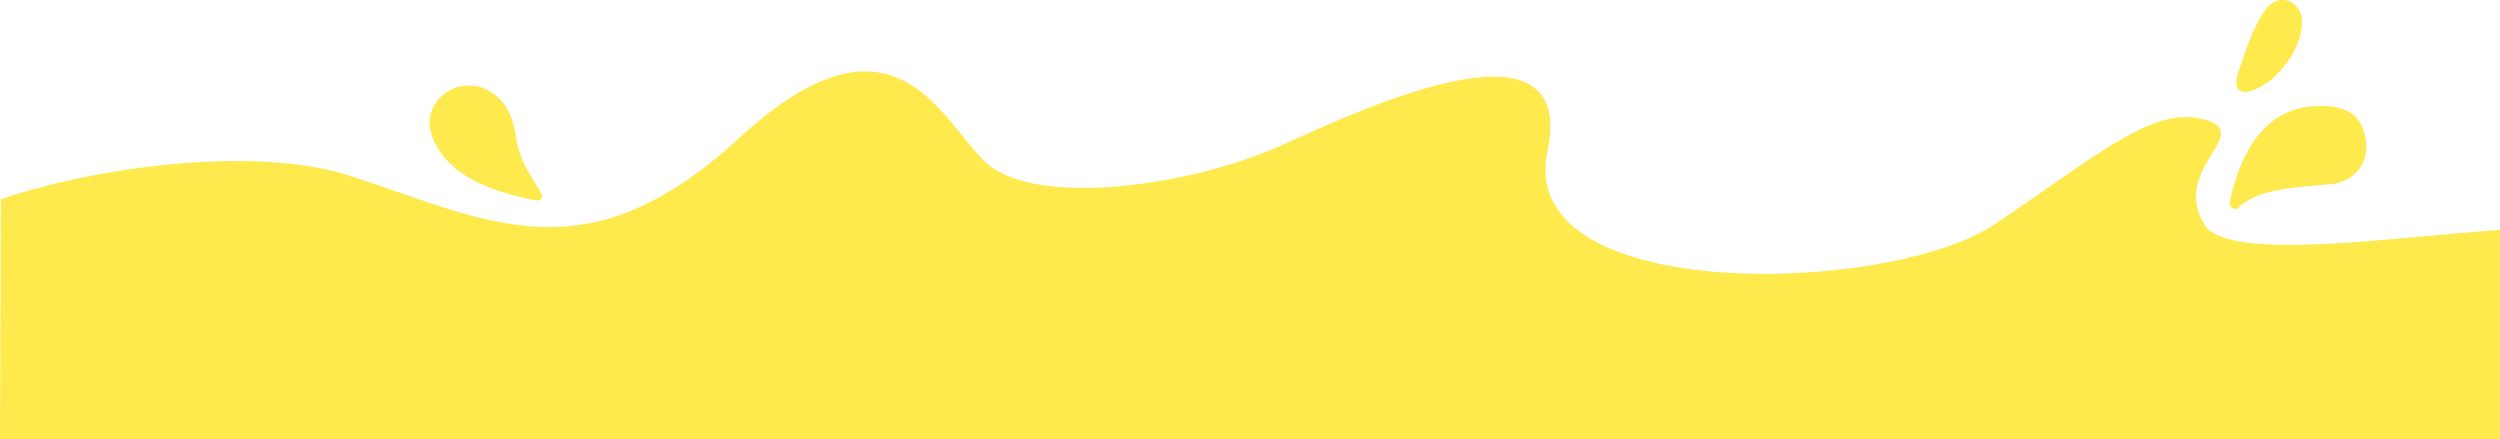
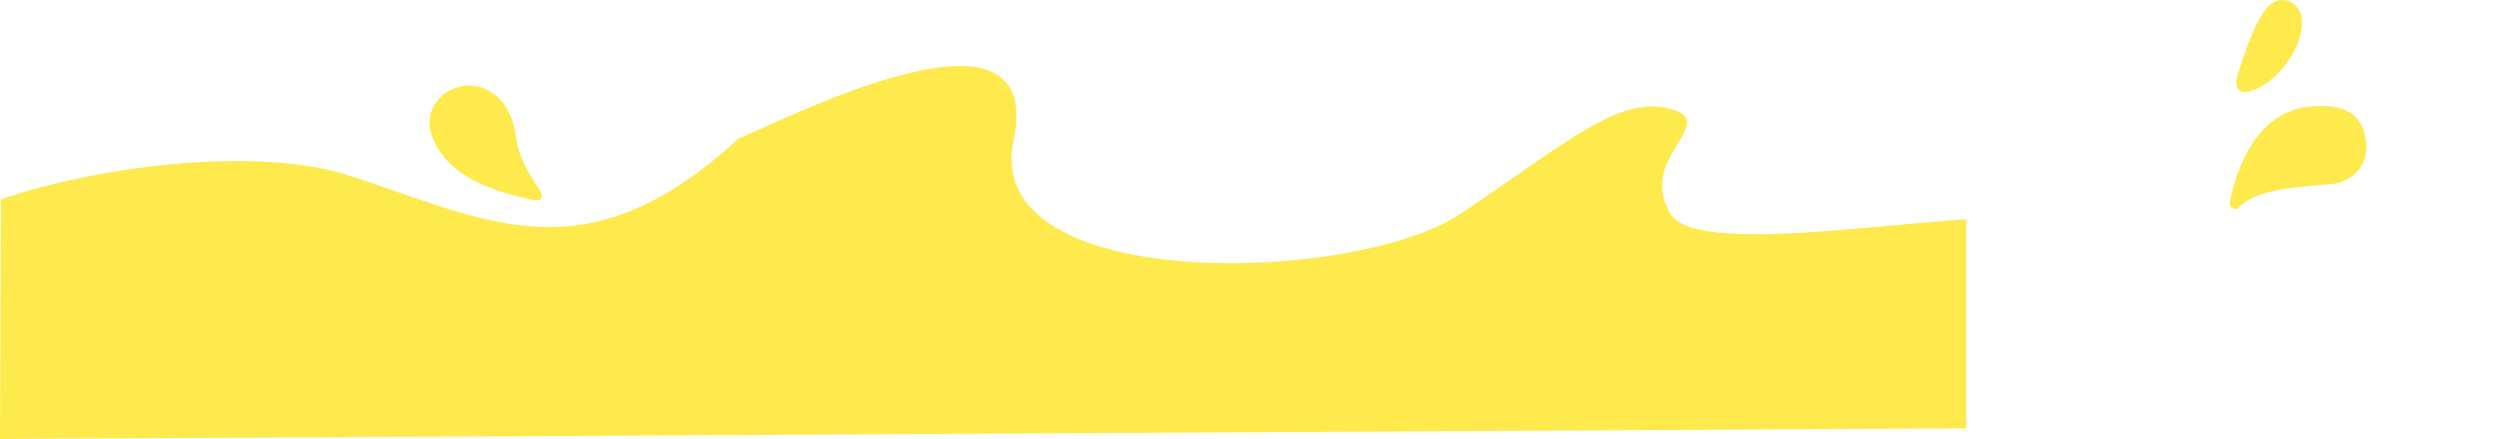
<svg xmlns="http://www.w3.org/2000/svg" width="1920.004" height="337.15" viewBox="0 0 1920.004 337.15">
-   <path id="full-width-splash" d="M21794,12638.15s.619-148.857.619-184.072c68.674-23.734,193.553-42.237,268.148-18.051,106.869,34.649,180.84,79.291,298.463-28.639s153.184-18.318,188.418,17.01,149.094,21.508,221.613-8.826c43.908-18.366,236.027-116.481,211.174,1.72s262.113,110.435,343.4,56,122.146-91.414,161.074-80.451-25.99,36.8,0,80.451c17.469,29.335,144.572,9.713,227.1,4.356v160.5Zm1712.52-182.489c8.646-39.345,27.607-71.173,64.846-73.071,14.992-.977,30.953,1.523,36.887,16.2,8.16,20.188-.119,38.315-20.5,43.208-23.336,2.785-58.484,2.41-74.285,18.3a4.464,4.464,0,0,1-2.928,1.167C23507.971,12461.464,23505.773,12458.961,23506.518,12455.661Zm-1302.2-.994c-34.709-7.07-66.967-19.365-78.186-48.236-10.783-26.347,18.908-49.188,43.113-35.8,14.236,7.874,19.49,22.175,21.211,37.3,2.922,15.771,9.082,25.115,18.633,40.25,1.84,2.914,1.529,6.7-2.791,6.7A9.946,9.946,0,0,1,22204.314,12454.667Zm1308.635-97.782c4.232-12.837,11.486-36.541,21.8-49.521,6.172-7.755,15.35-7.861,20.908-3.327,6.3,5.143,7.271,12.832,5.469,21.551-3.738,19.515-21.687,40.458-38.887,45.367a14.959,14.959,0,0,1-4.064.638C23511.973,12371.592,23509.924,12366.05,23512.949,12356.885Z" transform="translate(-21793.998 -12301)" fill="#FFEA4D" />
+   <path id="full-width-splash" d="M21794,12638.15s.619-148.857.619-184.072c68.674-23.734,193.553-42.237,268.148-18.051,106.869,34.649,180.84,79.291,298.463-28.639c43.908-18.366,236.027-116.481,211.174,1.72s262.113,110.435,343.4,56,122.146-91.414,161.074-80.451-25.99,36.8,0,80.451c17.469,29.335,144.572,9.713,227.1,4.356v160.5Zm1712.52-182.489c8.646-39.345,27.607-71.173,64.846-73.071,14.992-.977,30.953,1.523,36.887,16.2,8.16,20.188-.119,38.315-20.5,43.208-23.336,2.785-58.484,2.41-74.285,18.3a4.464,4.464,0,0,1-2.928,1.167C23507.971,12461.464,23505.773,12458.961,23506.518,12455.661Zm-1302.2-.994c-34.709-7.07-66.967-19.365-78.186-48.236-10.783-26.347,18.908-49.188,43.113-35.8,14.236,7.874,19.49,22.175,21.211,37.3,2.922,15.771,9.082,25.115,18.633,40.25,1.84,2.914,1.529,6.7-2.791,6.7A9.946,9.946,0,0,1,22204.314,12454.667Zm1308.635-97.782c4.232-12.837,11.486-36.541,21.8-49.521,6.172-7.755,15.35-7.861,20.908-3.327,6.3,5.143,7.271,12.832,5.469,21.551-3.738,19.515-21.687,40.458-38.887,45.367a14.959,14.959,0,0,1-4.064.638C23511.973,12371.592,23509.924,12366.05,23512.949,12356.885Z" transform="translate(-21793.998 -12301)" fill="#FFEA4D" />
</svg>